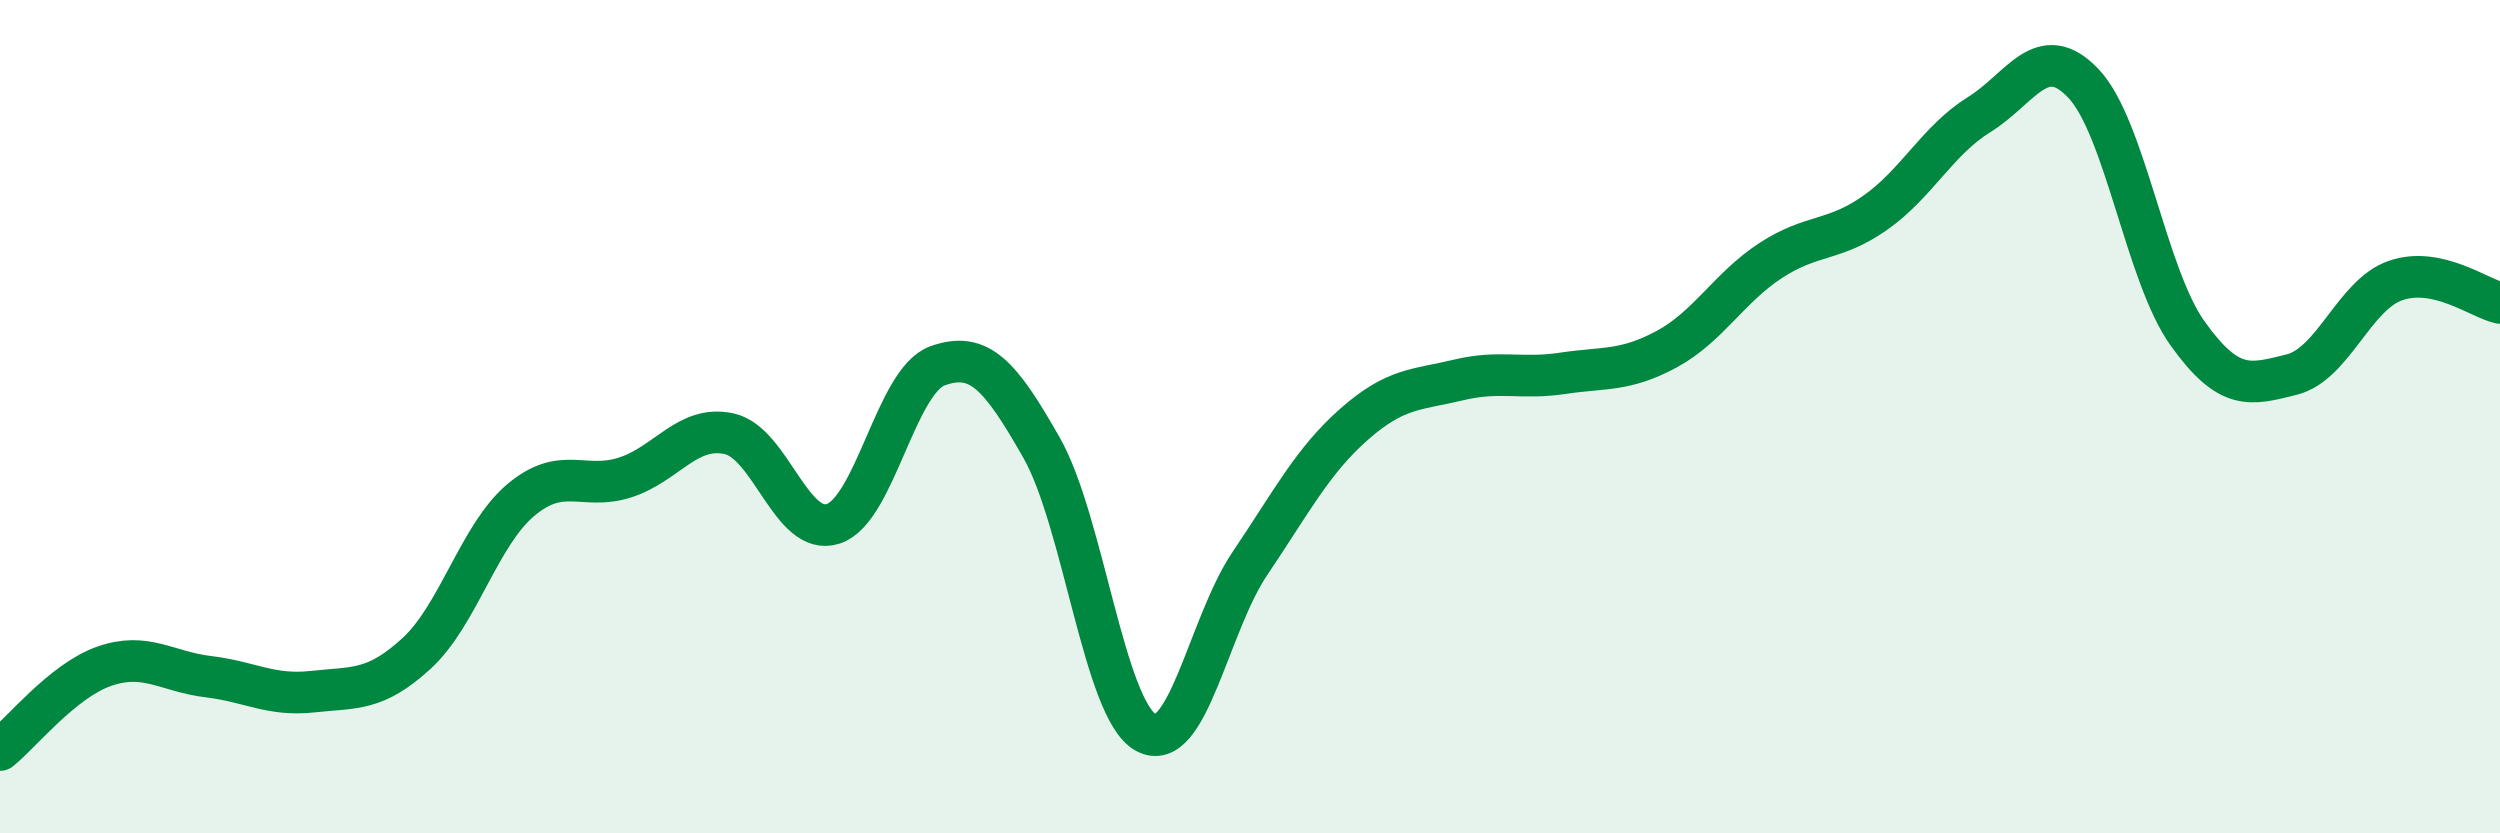
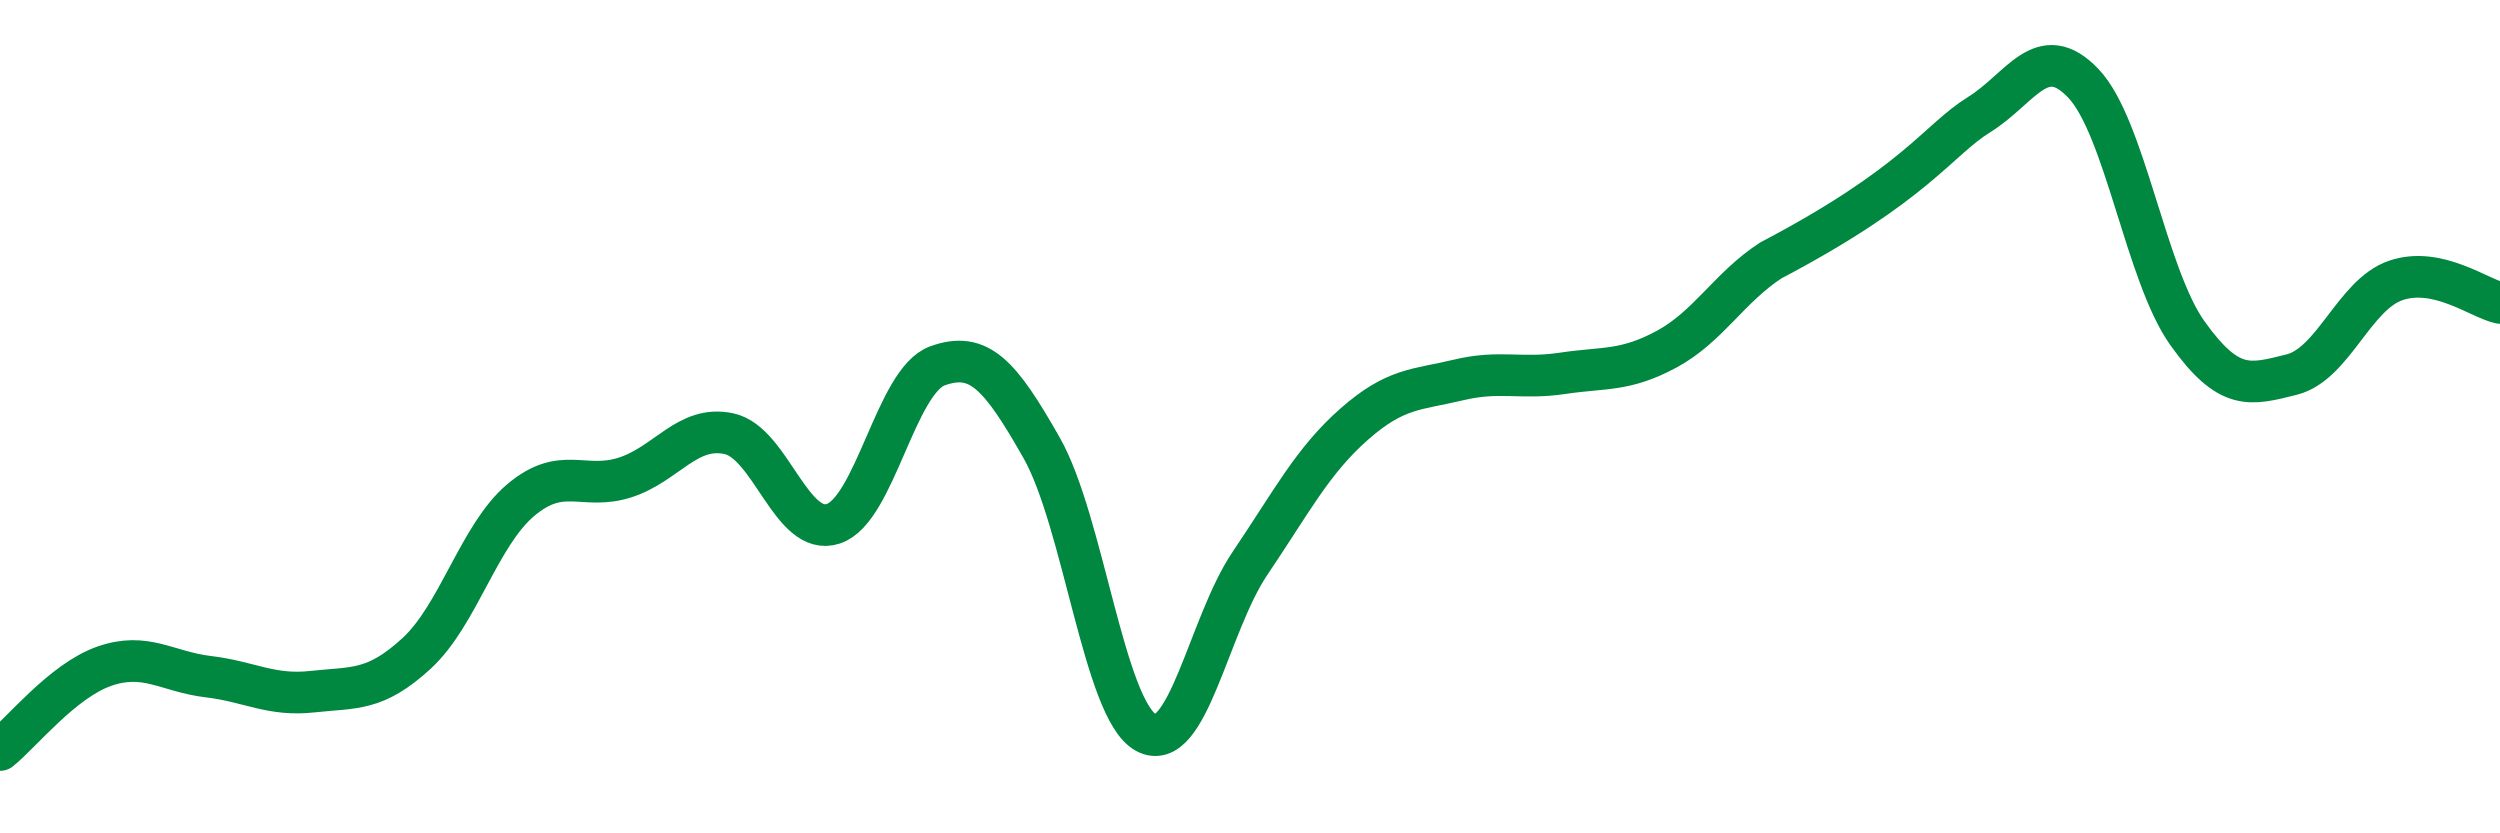
<svg xmlns="http://www.w3.org/2000/svg" width="60" height="20" viewBox="0 0 60 20">
-   <path d="M 0,18 C 0.5,17.6 1.5,16.34 2.5,15.99 C 3.5,15.64 4,16.12 5,16.24 C 6,16.36 6.5,16.71 7.5,16.6 C 8.5,16.49 9,16.6 10,15.68 C 11,14.76 11.5,12.84 12.5,12 C 13.5,11.16 14,11.78 15,11.46 C 16,11.14 16.5,10.19 17.5,10.41 C 18.5,10.63 19,12.9 20,12.57 C 21,12.24 21.5,9.14 22.5,8.78 C 23.5,8.42 24,8.99 25,10.75 C 26,12.51 26.5,17.03 27.5,17.58 C 28.5,18.13 29,15 30,13.52 C 31,12.04 31.5,11.06 32.5,10.18 C 33.5,9.3 34,9.36 35,9.12 C 36,8.88 36.5,9.11 37.5,8.96 C 38.5,8.81 39,8.92 40,8.38 C 41,7.84 41.5,6.9 42.5,6.25 C 43.5,5.6 44,5.81 45,5.11 C 46,4.41 46.5,3.37 47.5,2.75 C 48.5,2.13 49,0.95 50,2 C 51,3.05 51.5,6.6 52.5,8 C 53.5,9.4 54,9.24 55,8.99 C 56,8.74 56.5,7.07 57.5,6.73 C 58.5,6.39 59.5,7.16 60,7.27L60 20L0 20Z" fill="#008740" opacity="0.1" stroke-linecap="round" stroke-linejoin="round" />
-   <path d="M 0,18 C 0.5,17.6 1.5,16.34 2.5,15.99 C 3.5,15.64 4,16.12 5,16.24 C 6,16.36 6.5,16.71 7.5,16.6 C 8.5,16.49 9,16.6 10,15.68 C 11,14.76 11.5,12.84 12.5,12 C 13.5,11.16 14,11.78 15,11.46 C 16,11.14 16.5,10.19 17.5,10.41 C 18.5,10.63 19,12.9 20,12.57 C 21,12.24 21.5,9.14 22.5,8.78 C 23.5,8.42 24,8.99 25,10.75 C 26,12.51 26.5,17.03 27.5,17.58 C 28.5,18.13 29,15 30,13.52 C 31,12.04 31.5,11.06 32.5,10.18 C 33.5,9.3 34,9.36 35,9.12 C 36,8.88 36.5,9.11 37.5,8.96 C 38.5,8.81 39,8.92 40,8.38 C 41,7.84 41.5,6.9 42.5,6.25 C 43.5,5.6 44,5.81 45,5.11 C 46,4.41 46.5,3.37 47.5,2.75 C 48.5,2.13 49,0.95 50,2 C 51,3.05 51.5,6.6 52.5,8 C 53.5,9.4 54,9.24 55,8.99 C 56,8.74 56.5,7.07 57.5,6.73 C 58.5,6.39 59.5,7.16 60,7.27" stroke="#008740" stroke-width="1" fill="none" stroke-linecap="round" stroke-linejoin="round" />
+   <path d="M 0,18 C 0.5,17.6 1.5,16.34 2.5,15.99 C 3.5,15.64 4,16.12 5,16.24 C 6,16.36 6.5,16.71 7.5,16.6 C 8.5,16.49 9,16.6 10,15.68 C 11,14.76 11.5,12.84 12.5,12 C 13.5,11.16 14,11.78 15,11.46 C 16,11.14 16.5,10.19 17.5,10.41 C 18.5,10.63 19,12.9 20,12.57 C 21,12.24 21.5,9.14 22.5,8.78 C 23.5,8.42 24,8.99 25,10.75 C 26,12.51 26.5,17.03 27.5,17.58 C 28.5,18.13 29,15 30,13.52 C 31,12.04 31.5,11.06 32.5,10.18 C 33.5,9.3 34,9.36 35,9.12 C 36,8.88 36.5,9.11 37.5,8.96 C 38.5,8.81 39,8.92 40,8.38 C 41,7.84 41.5,6.9 42.5,6.25 C 46,4.41 46.5,3.37 47.5,2.75 C 48.5,2.13 49,0.95 50,2 C 51,3.05 51.5,6.6 52.5,8 C 53.5,9.4 54,9.24 55,8.99 C 56,8.74 56.5,7.07 57.5,6.73 C 58.5,6.39 59.5,7.16 60,7.27" stroke="#008740" stroke-width="1" fill="none" stroke-linecap="round" stroke-linejoin="round" />
</svg>